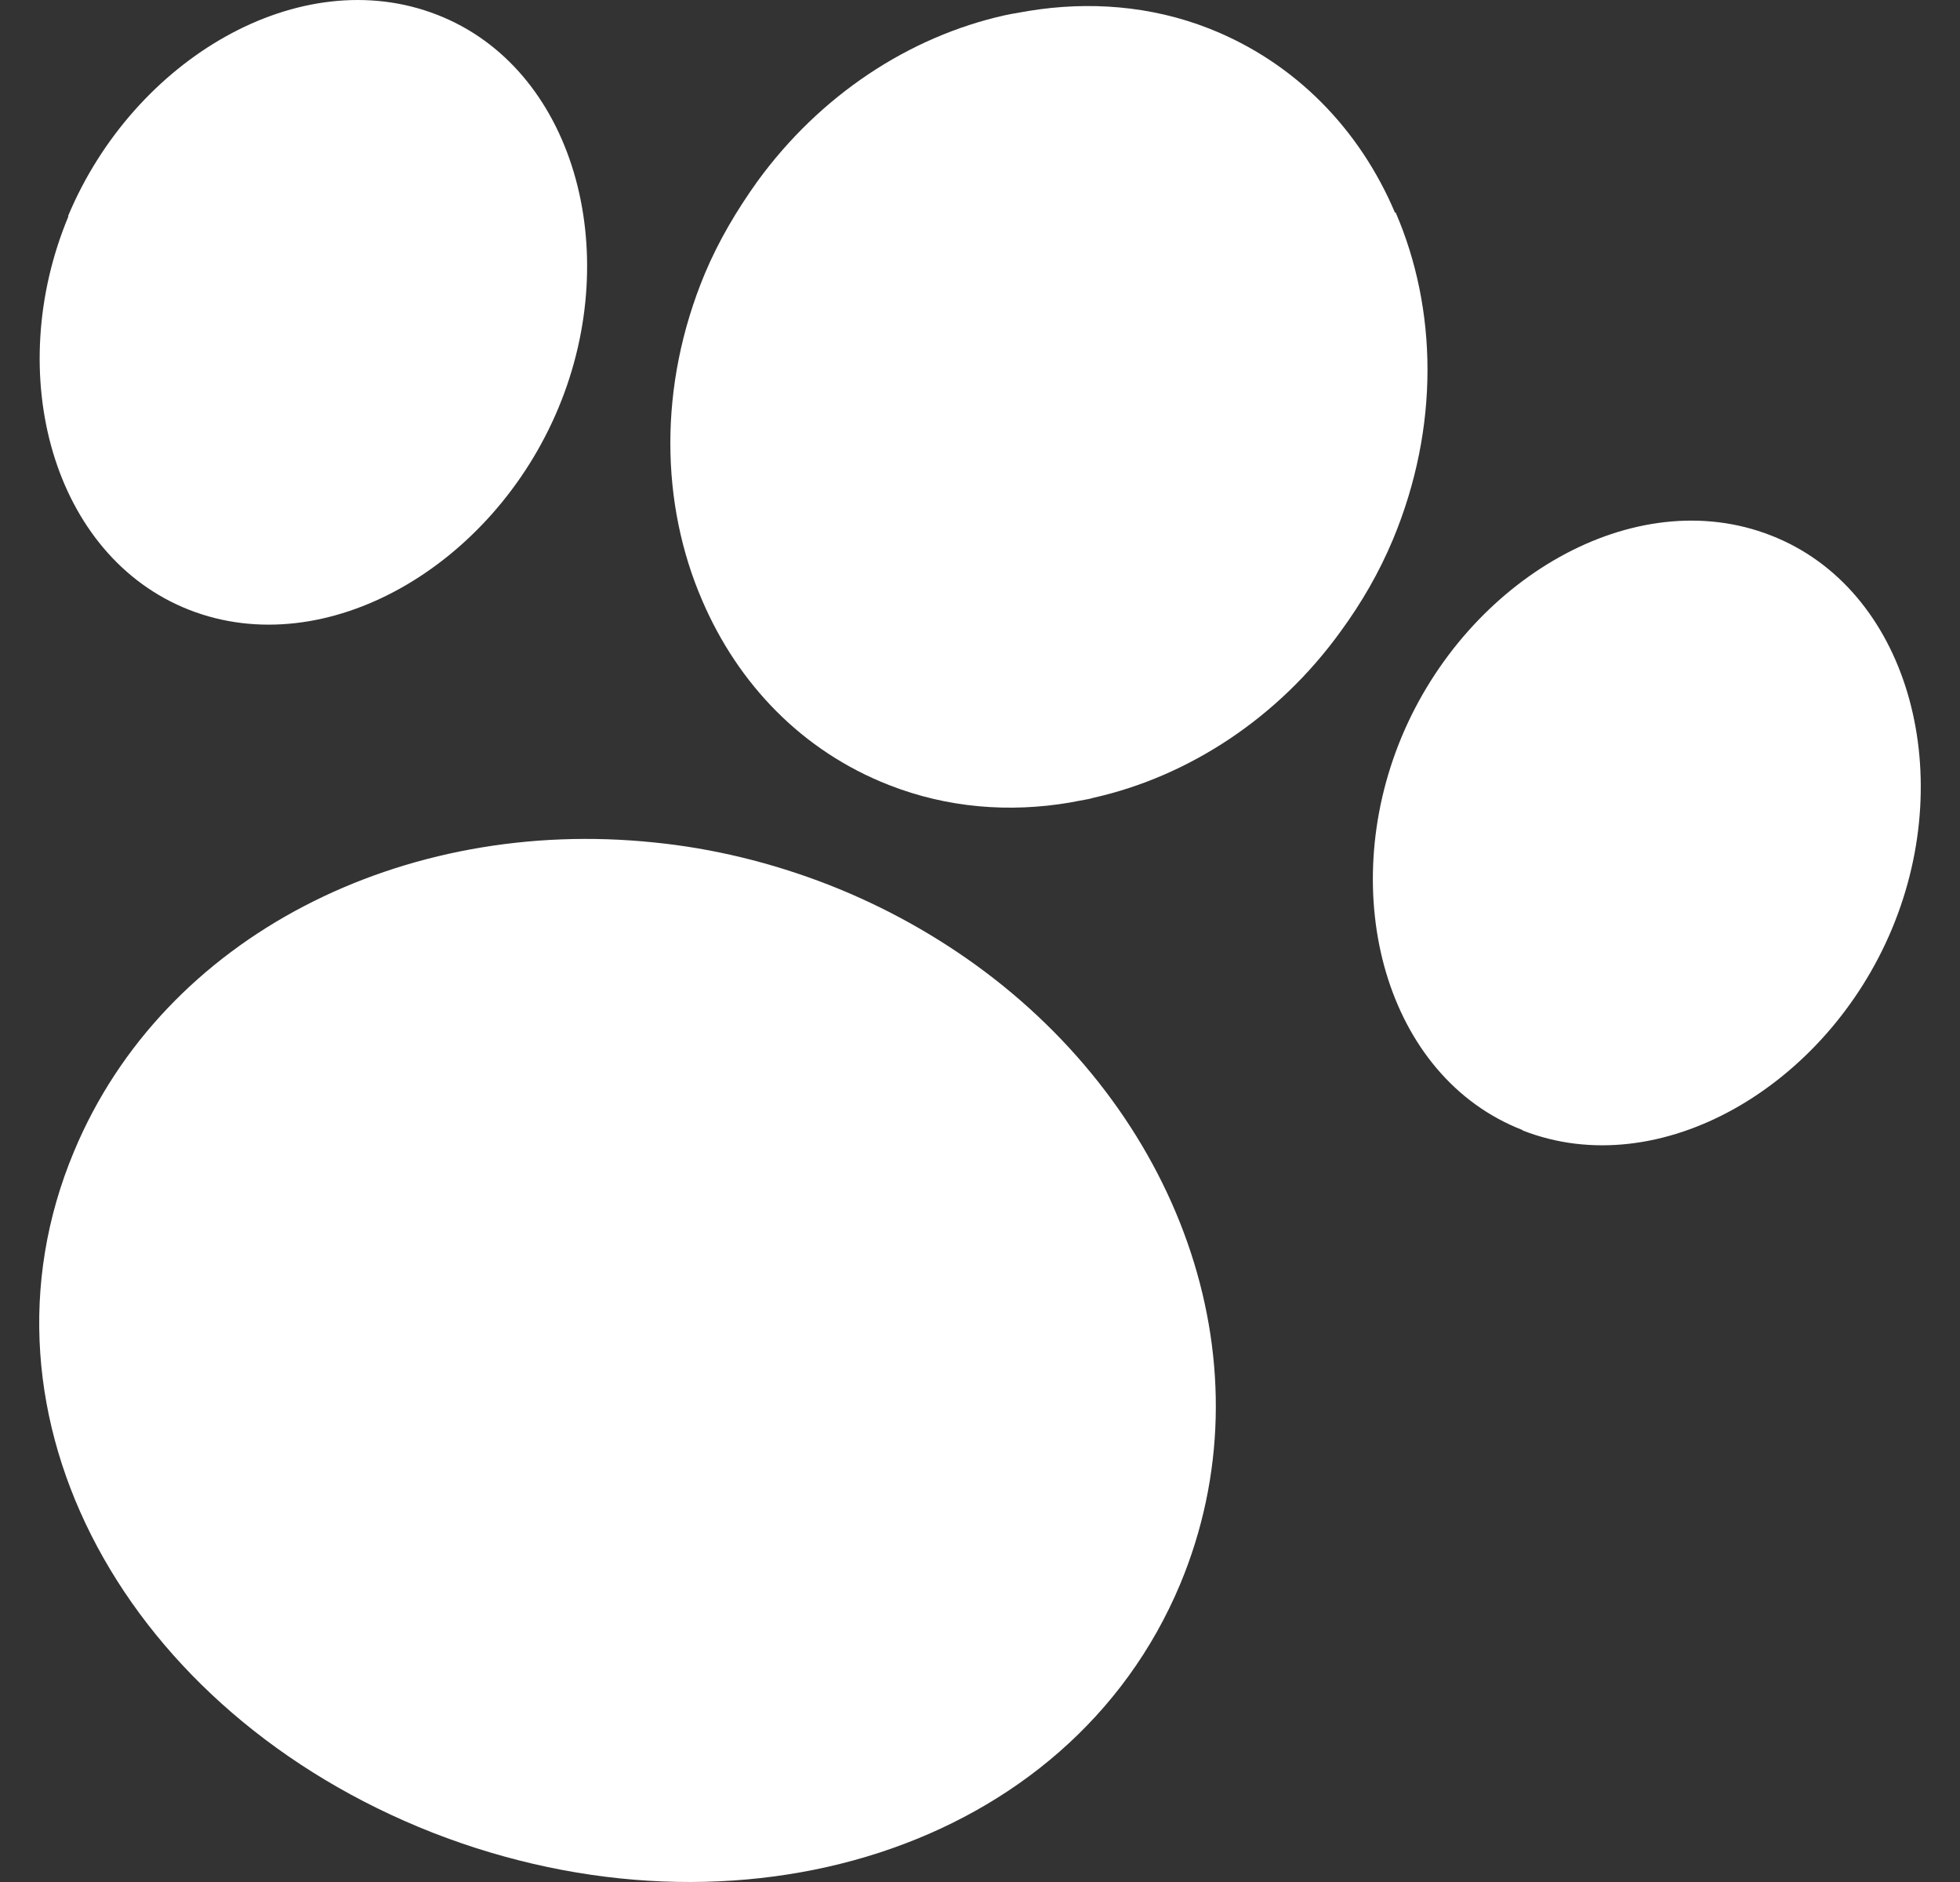
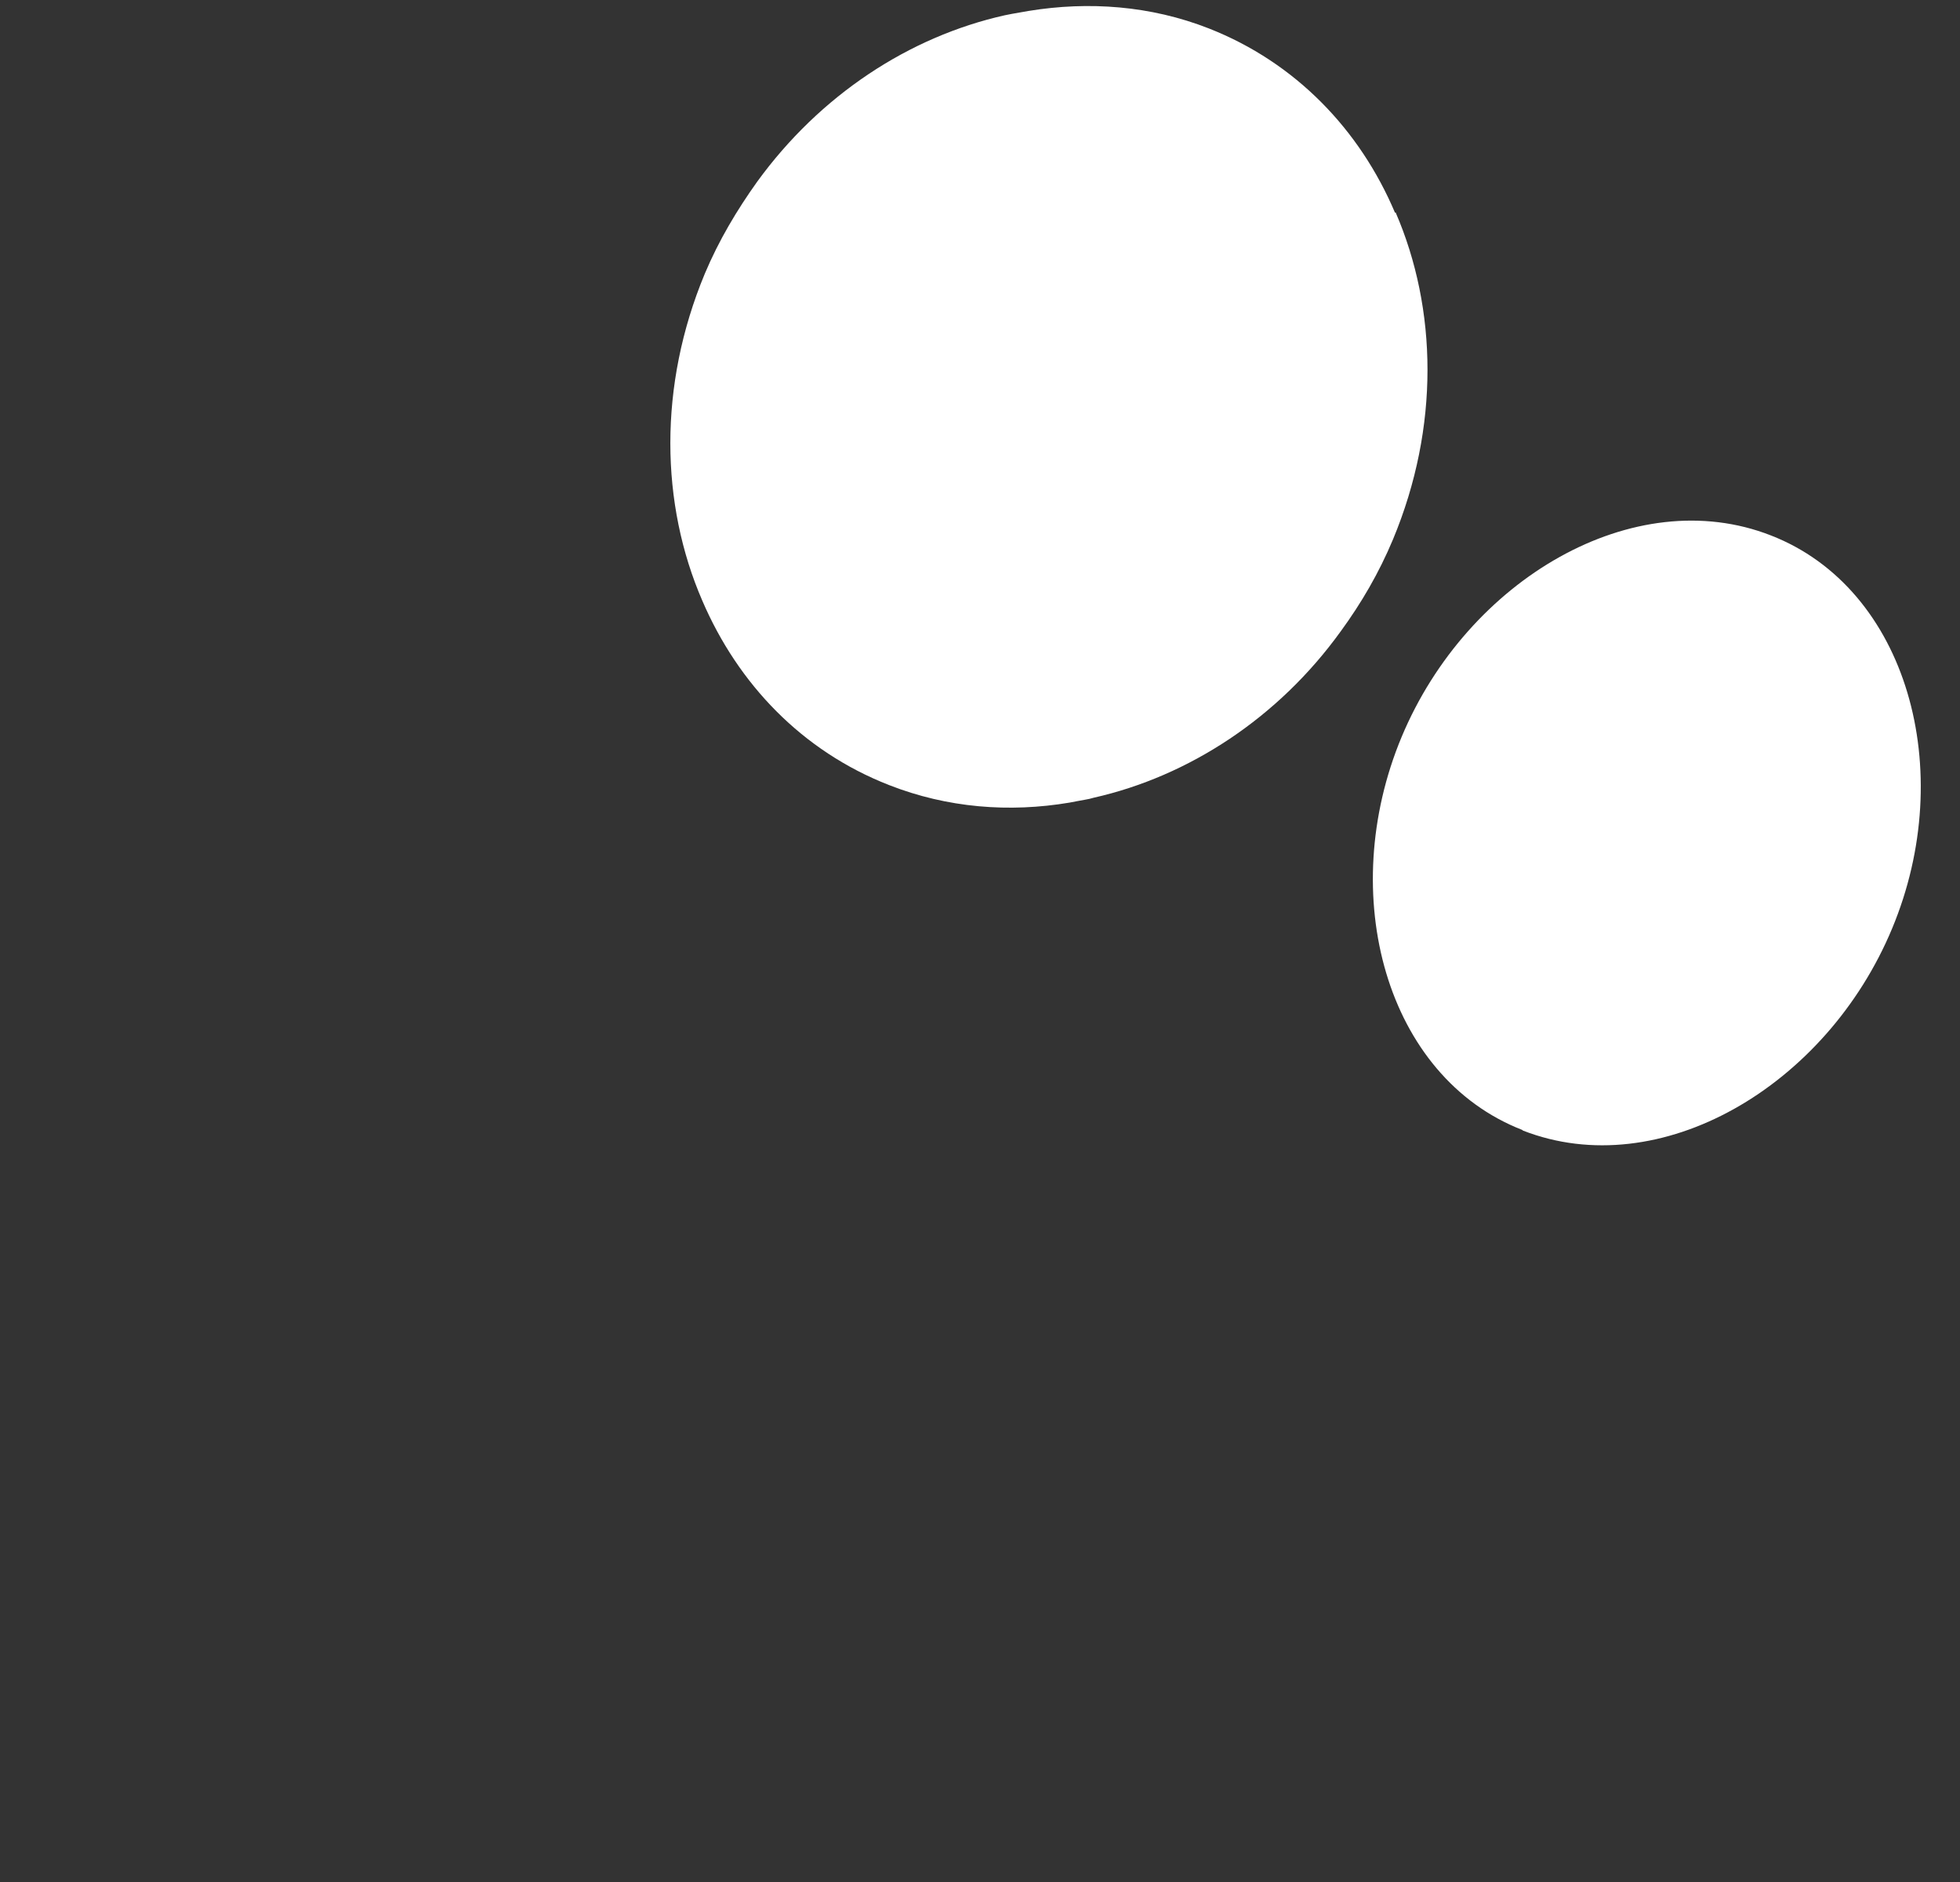
<svg xmlns="http://www.w3.org/2000/svg" width="25" height="24" viewBox="0 0 25 24" fill="none">
  <rect x="0" y="0" width="25" height="24" fill="#333333" stroke="none" />
-   <path d="M0.873 2.758C0.032 4.774 0.674 7.095 2.413 7.777C4.159 8.46 6.283 7.219 7.123 5.202C7.964 3.186 7.316 0.865 5.577 0.189C3.831 -0.494 1.707 0.747 0.867 2.758H0.873Z" fill="white" />
  <path d="M19.424 14.417C21.17 15.099 23.294 13.858 24.134 11.841C24.975 9.825 24.327 7.504 22.588 6.828C20.843 6.145 18.719 7.386 17.878 9.397C17.037 11.413 17.679 13.734 19.418 14.41L19.424 14.417Z" fill="white" />
-   <path d="M0.944 14.684C-0.475 18.072 1.63 21.844 5.519 23.371C9.414 24.891 13.636 23.588 15.054 20.2C16.203 17.445 15.099 14.293 12.558 12.388C11.968 11.947 11.3 11.569 10.569 11.283C9.837 10.998 9.087 10.818 8.349 10.744C5.153 10.409 2.092 11.929 0.944 14.684Z" fill="white" />
  <path d="M17.794 2.714C17.345 1.653 16.524 0.797 15.42 0.363C14.676 0.071 13.886 0.015 13.123 0.139C13.052 0.152 12.982 0.164 12.911 0.176C12.879 0.183 12.847 0.189 12.815 0.195C11.595 0.468 10.46 1.213 9.658 2.317C9.401 2.677 9.17 3.062 8.99 3.49C8.393 4.923 8.425 6.431 8.958 7.66C9.414 8.721 10.229 9.577 11.339 10.011C12.083 10.303 12.872 10.365 13.643 10.235C13.707 10.222 13.777 10.21 13.841 10.198C13.88 10.191 13.912 10.185 13.95 10.173C15.163 9.9 16.305 9.155 17.101 8.051C17.364 7.691 17.589 7.306 17.768 6.878C18.365 5.445 18.333 3.937 17.801 2.708L17.794 2.714Z" fill="white" />
</svg>